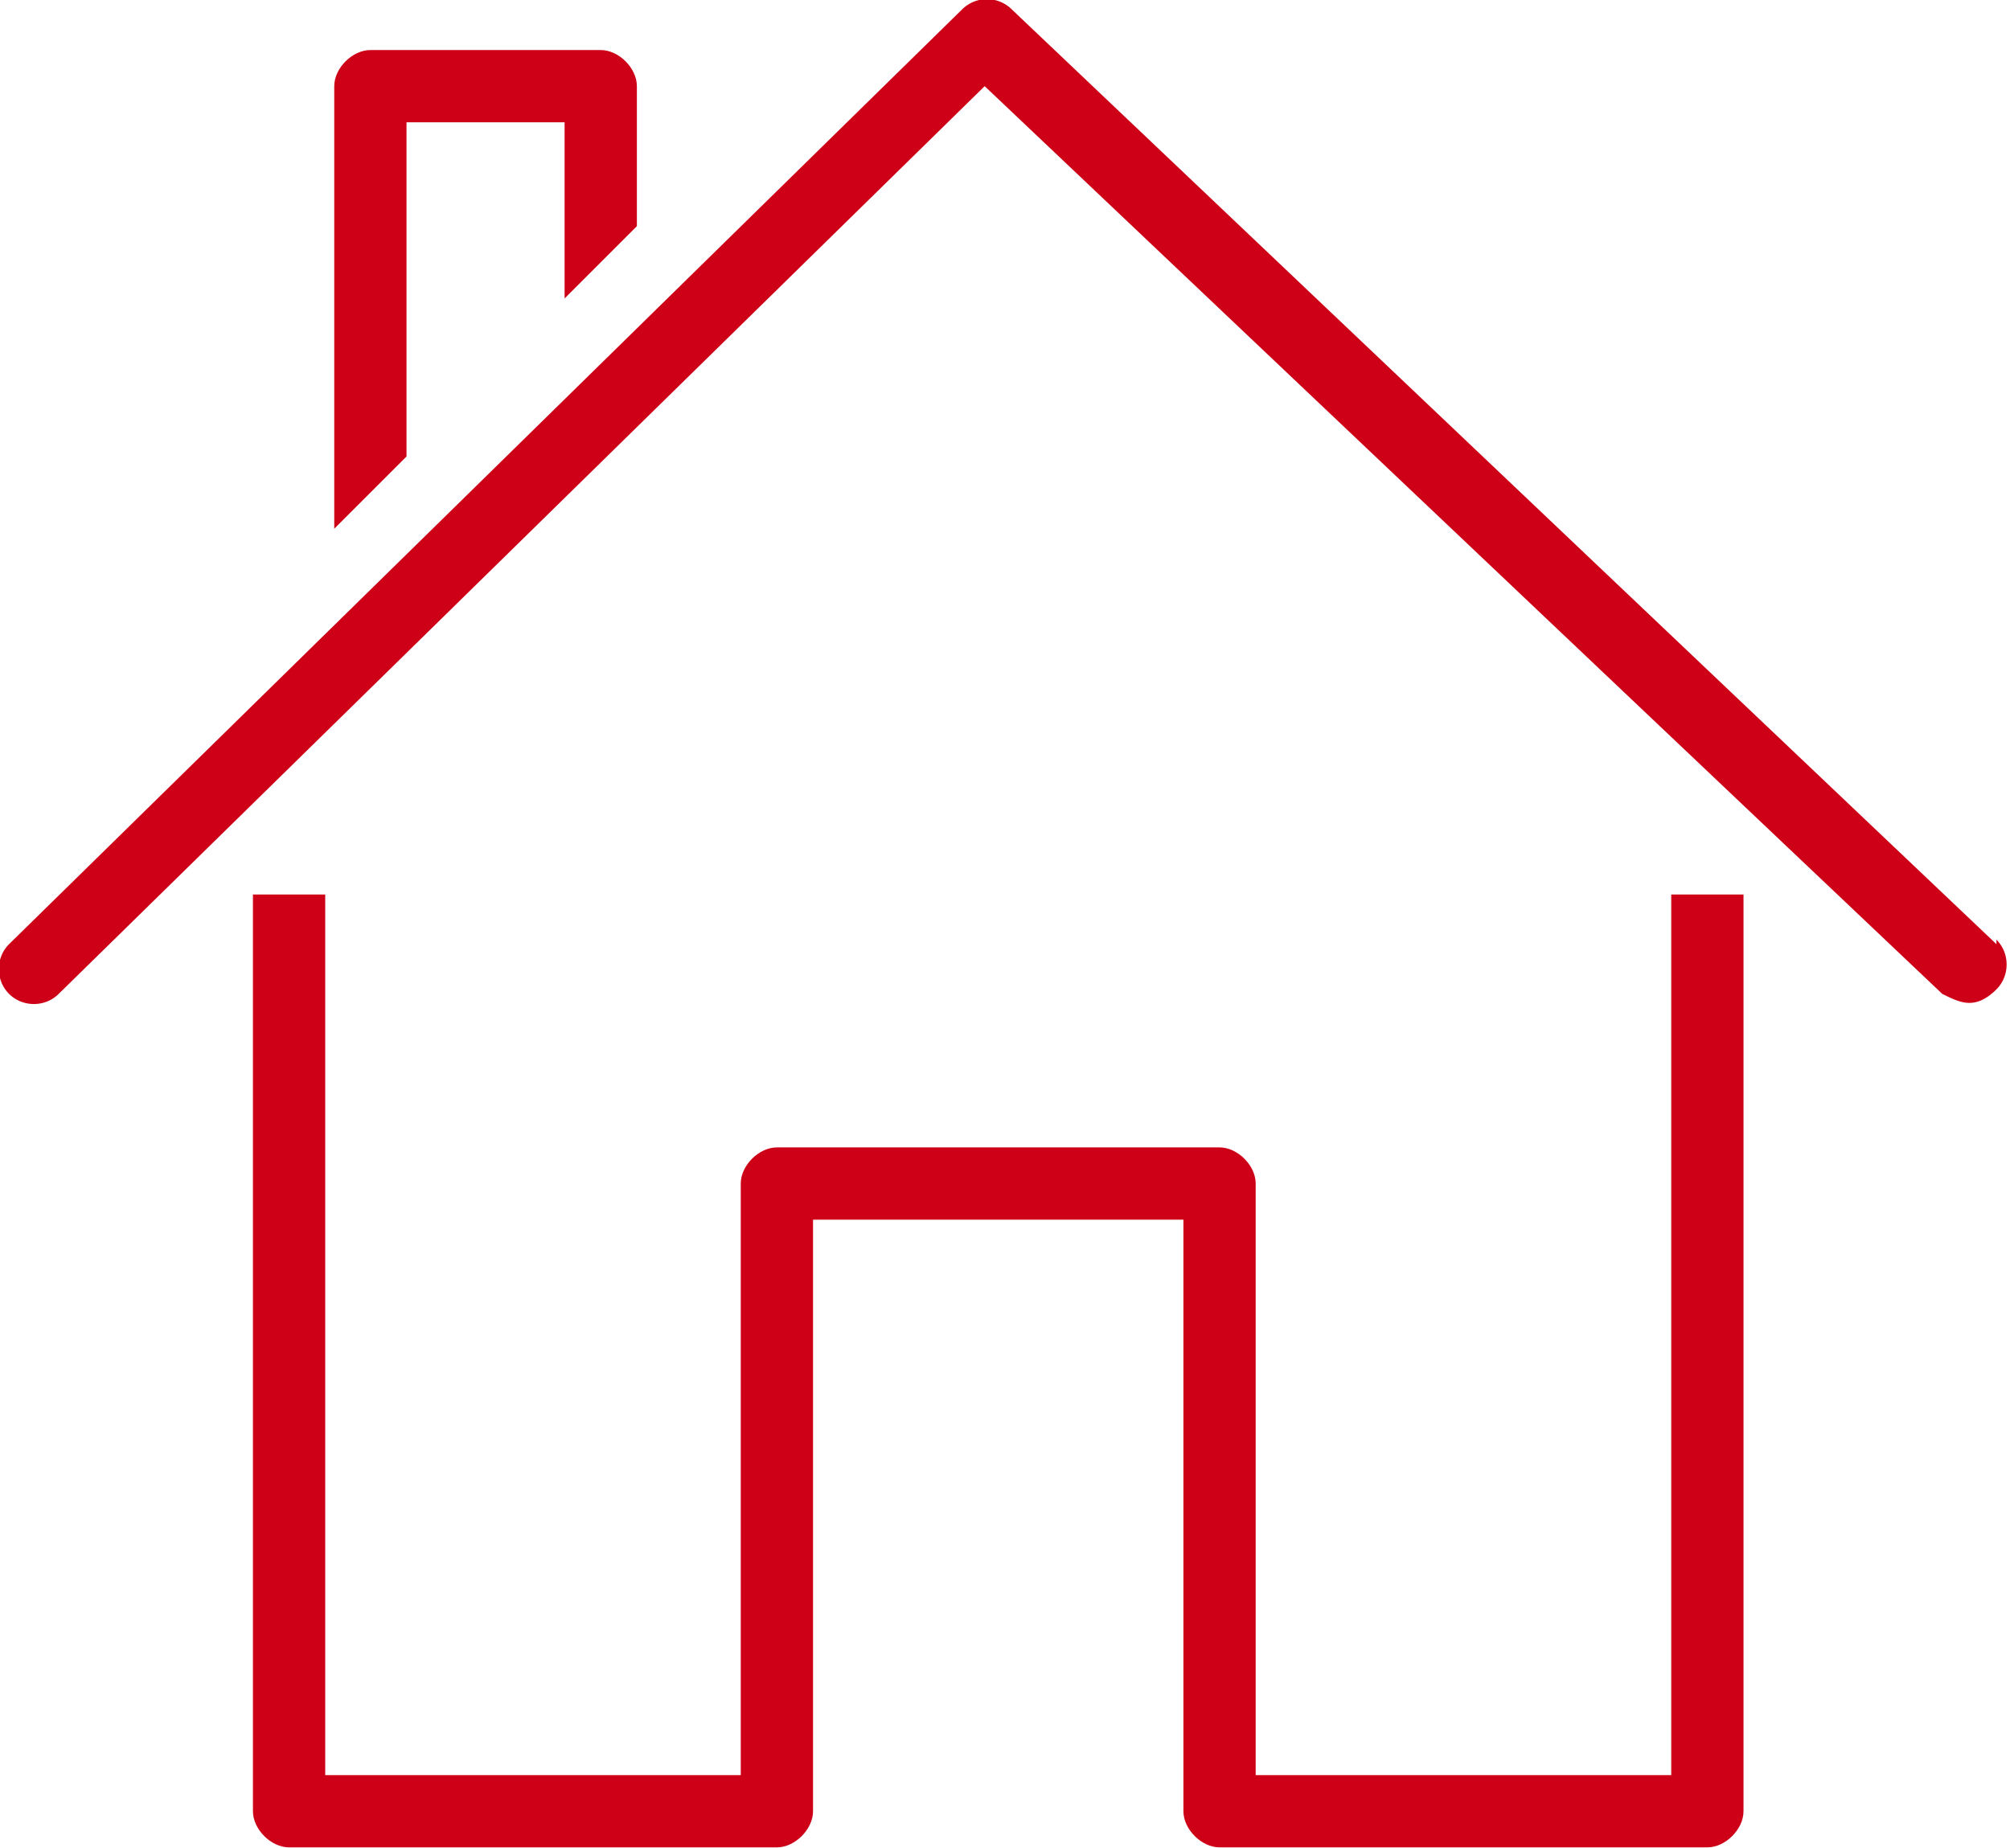
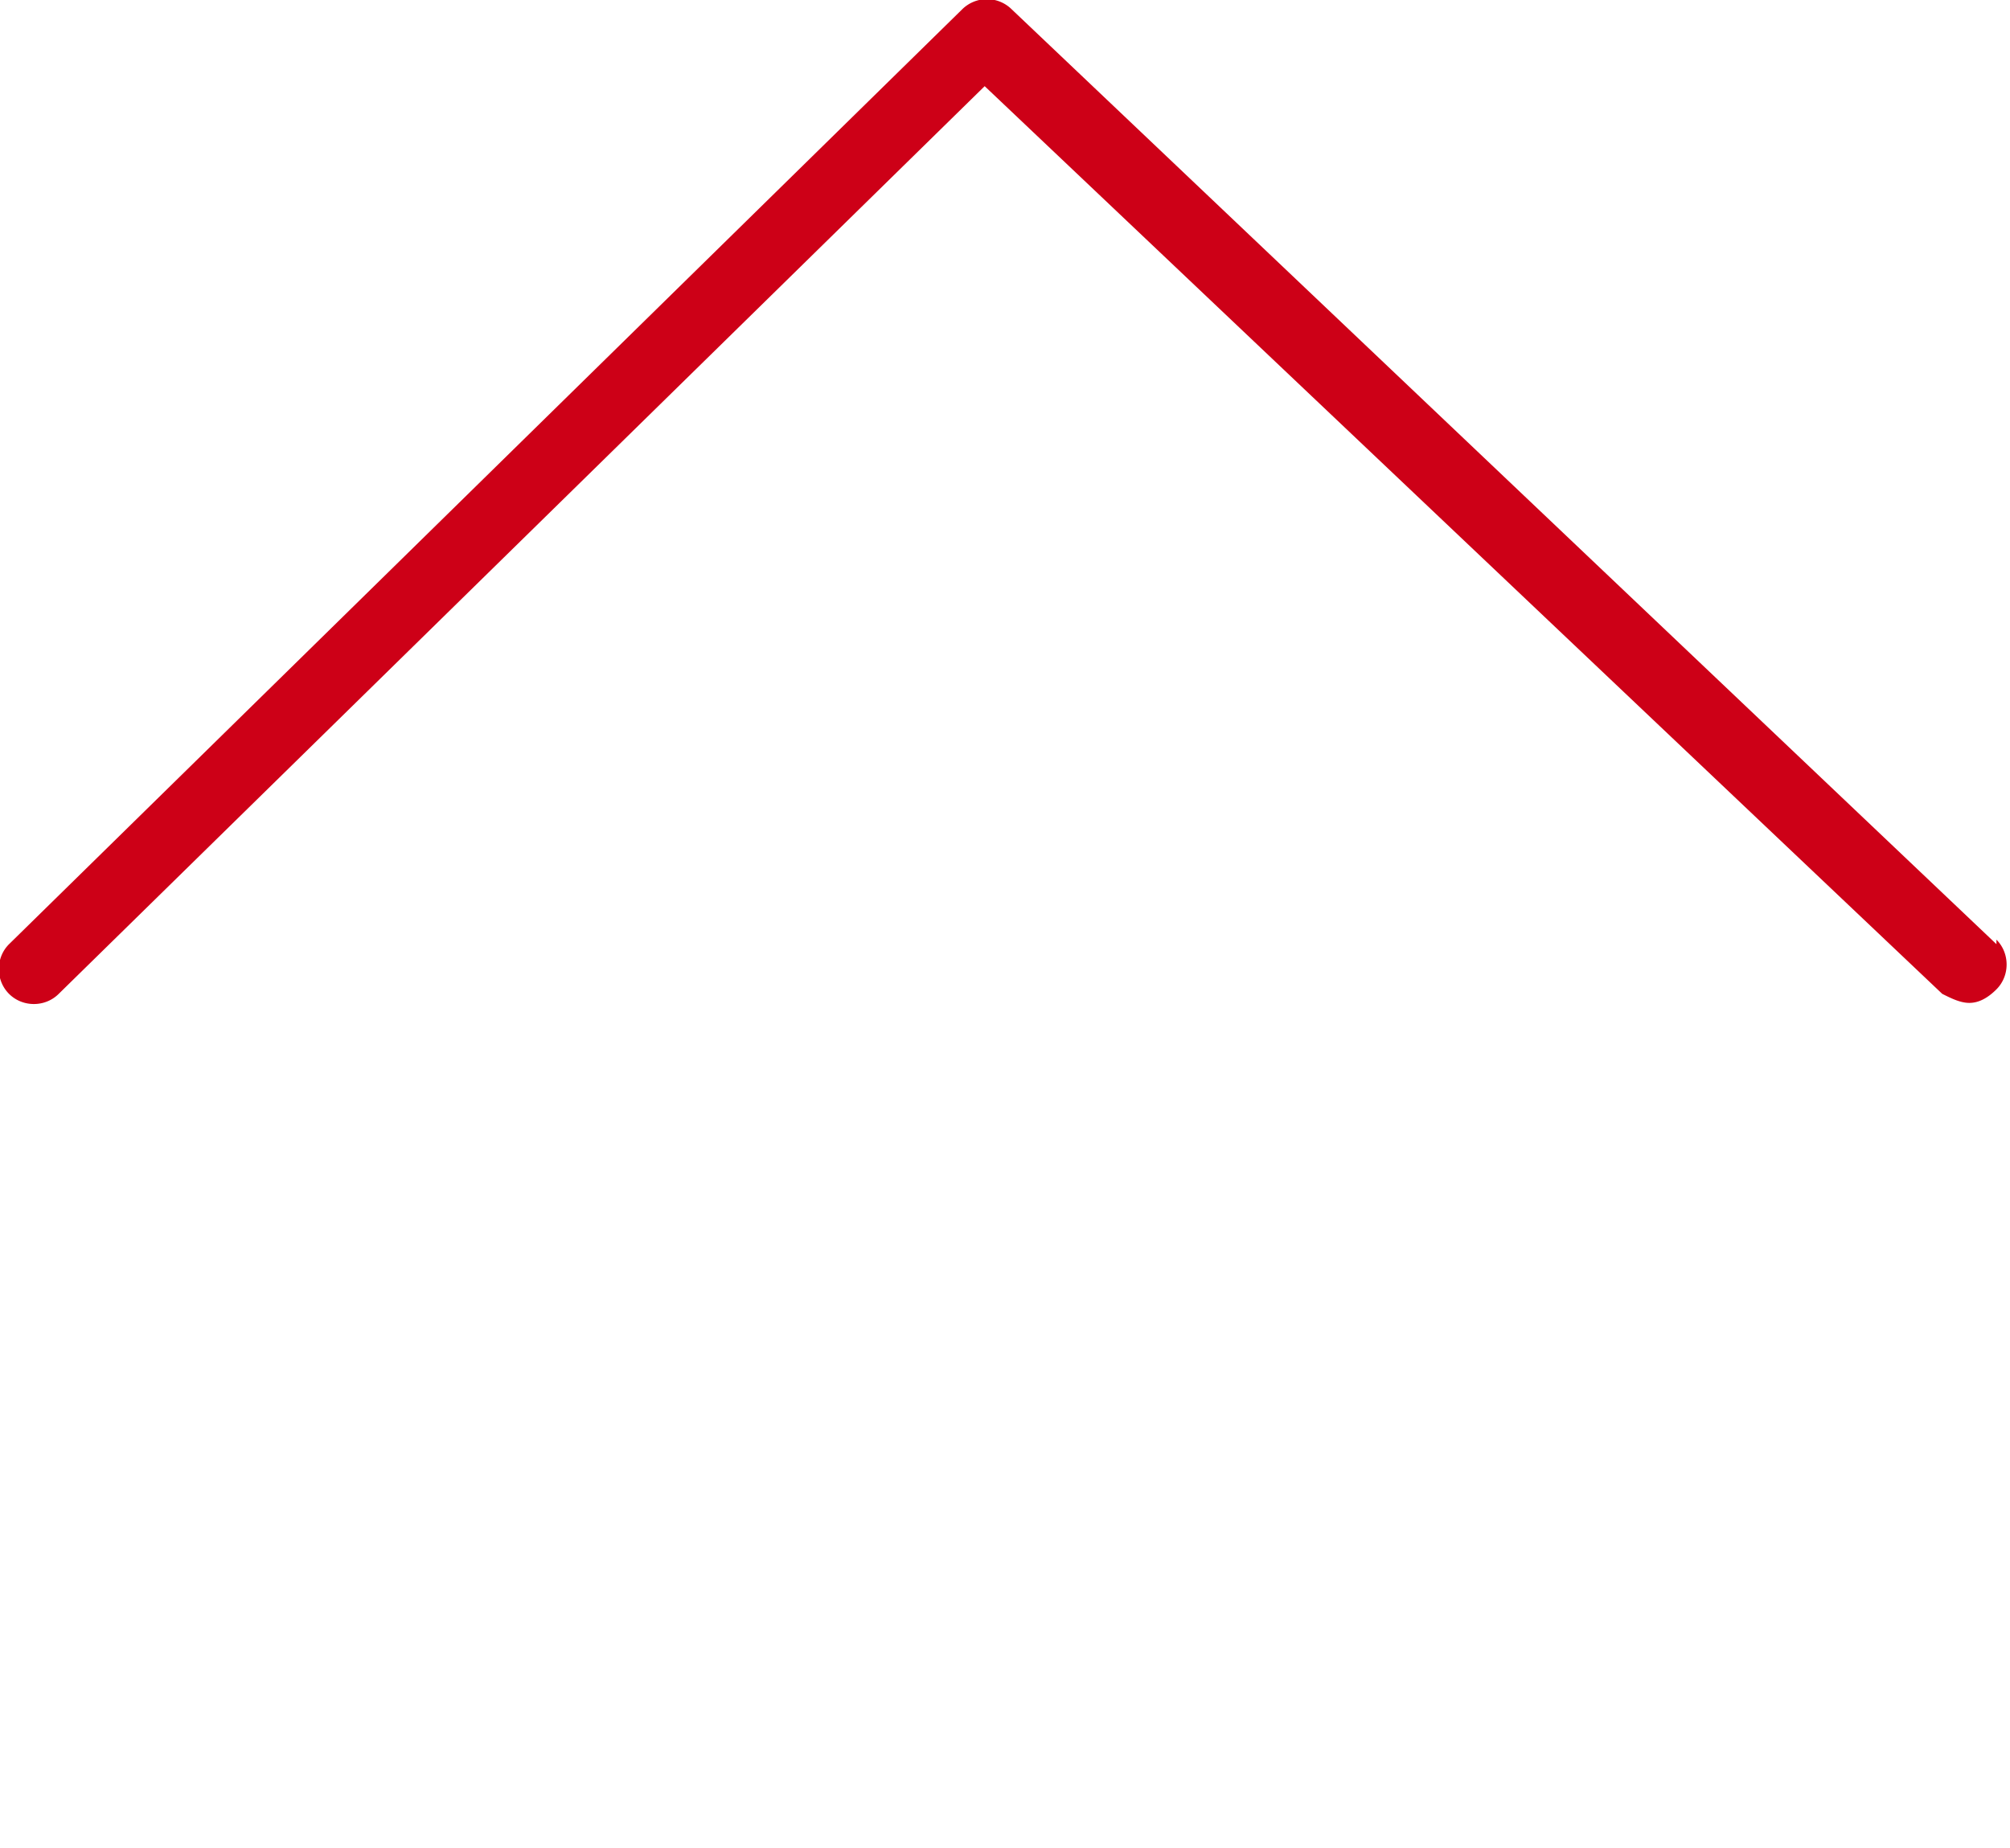
<svg xmlns="http://www.w3.org/2000/svg" width="6.457" height="5.937" viewBox="0 0 4.45 4.09" shape-rendering="geometricPrecision" text-rendering="geometricPrecision" image-rendering="optimizeQuality" fill-rule="evenodd" clip-rule="evenodd">
  <defs>
    <style>.fil0{fill:#cd0017;fill-rule:nonzero}</style>
  </defs>
  <g id="Layer_x0020_1">
    <g id="_2074190912">
      <path class="fil0" d="M4.42 2.09L2.24.02a.078.078 0 00-.11 0L.02 2.09c-.03.03-.03.08 0 .11s.08.03.11 0L2.18.19 4.3 2.2c.02.01.04.02.06.02.02 0 .04-.01.06-.03.03-.03.03-.08 0-.11z" />
-       <path class="fil0" d="M3.7 3.93h-.92V2.62c0-.04-.04-.08-.08-.08h-.98c-.04 0-.08.04-.08.08v1.31H.72V1.98H.56v2.03c0 .04.04.08.08.08h1.08c.04 0 .08-.04.08-.08V2.7h.82v1.31c0 .04.04.08.08.08h1.08c.04 0 .08-.04.08-.08V1.98H3.7v1.95zM.9.27h.35v.39L1.41.5V.19c0-.04-.04-.08-.08-.08H.82C.78.11.74.15.74.19v.98l.16-.16V.27z" />
    </g>
  </g>
</svg>